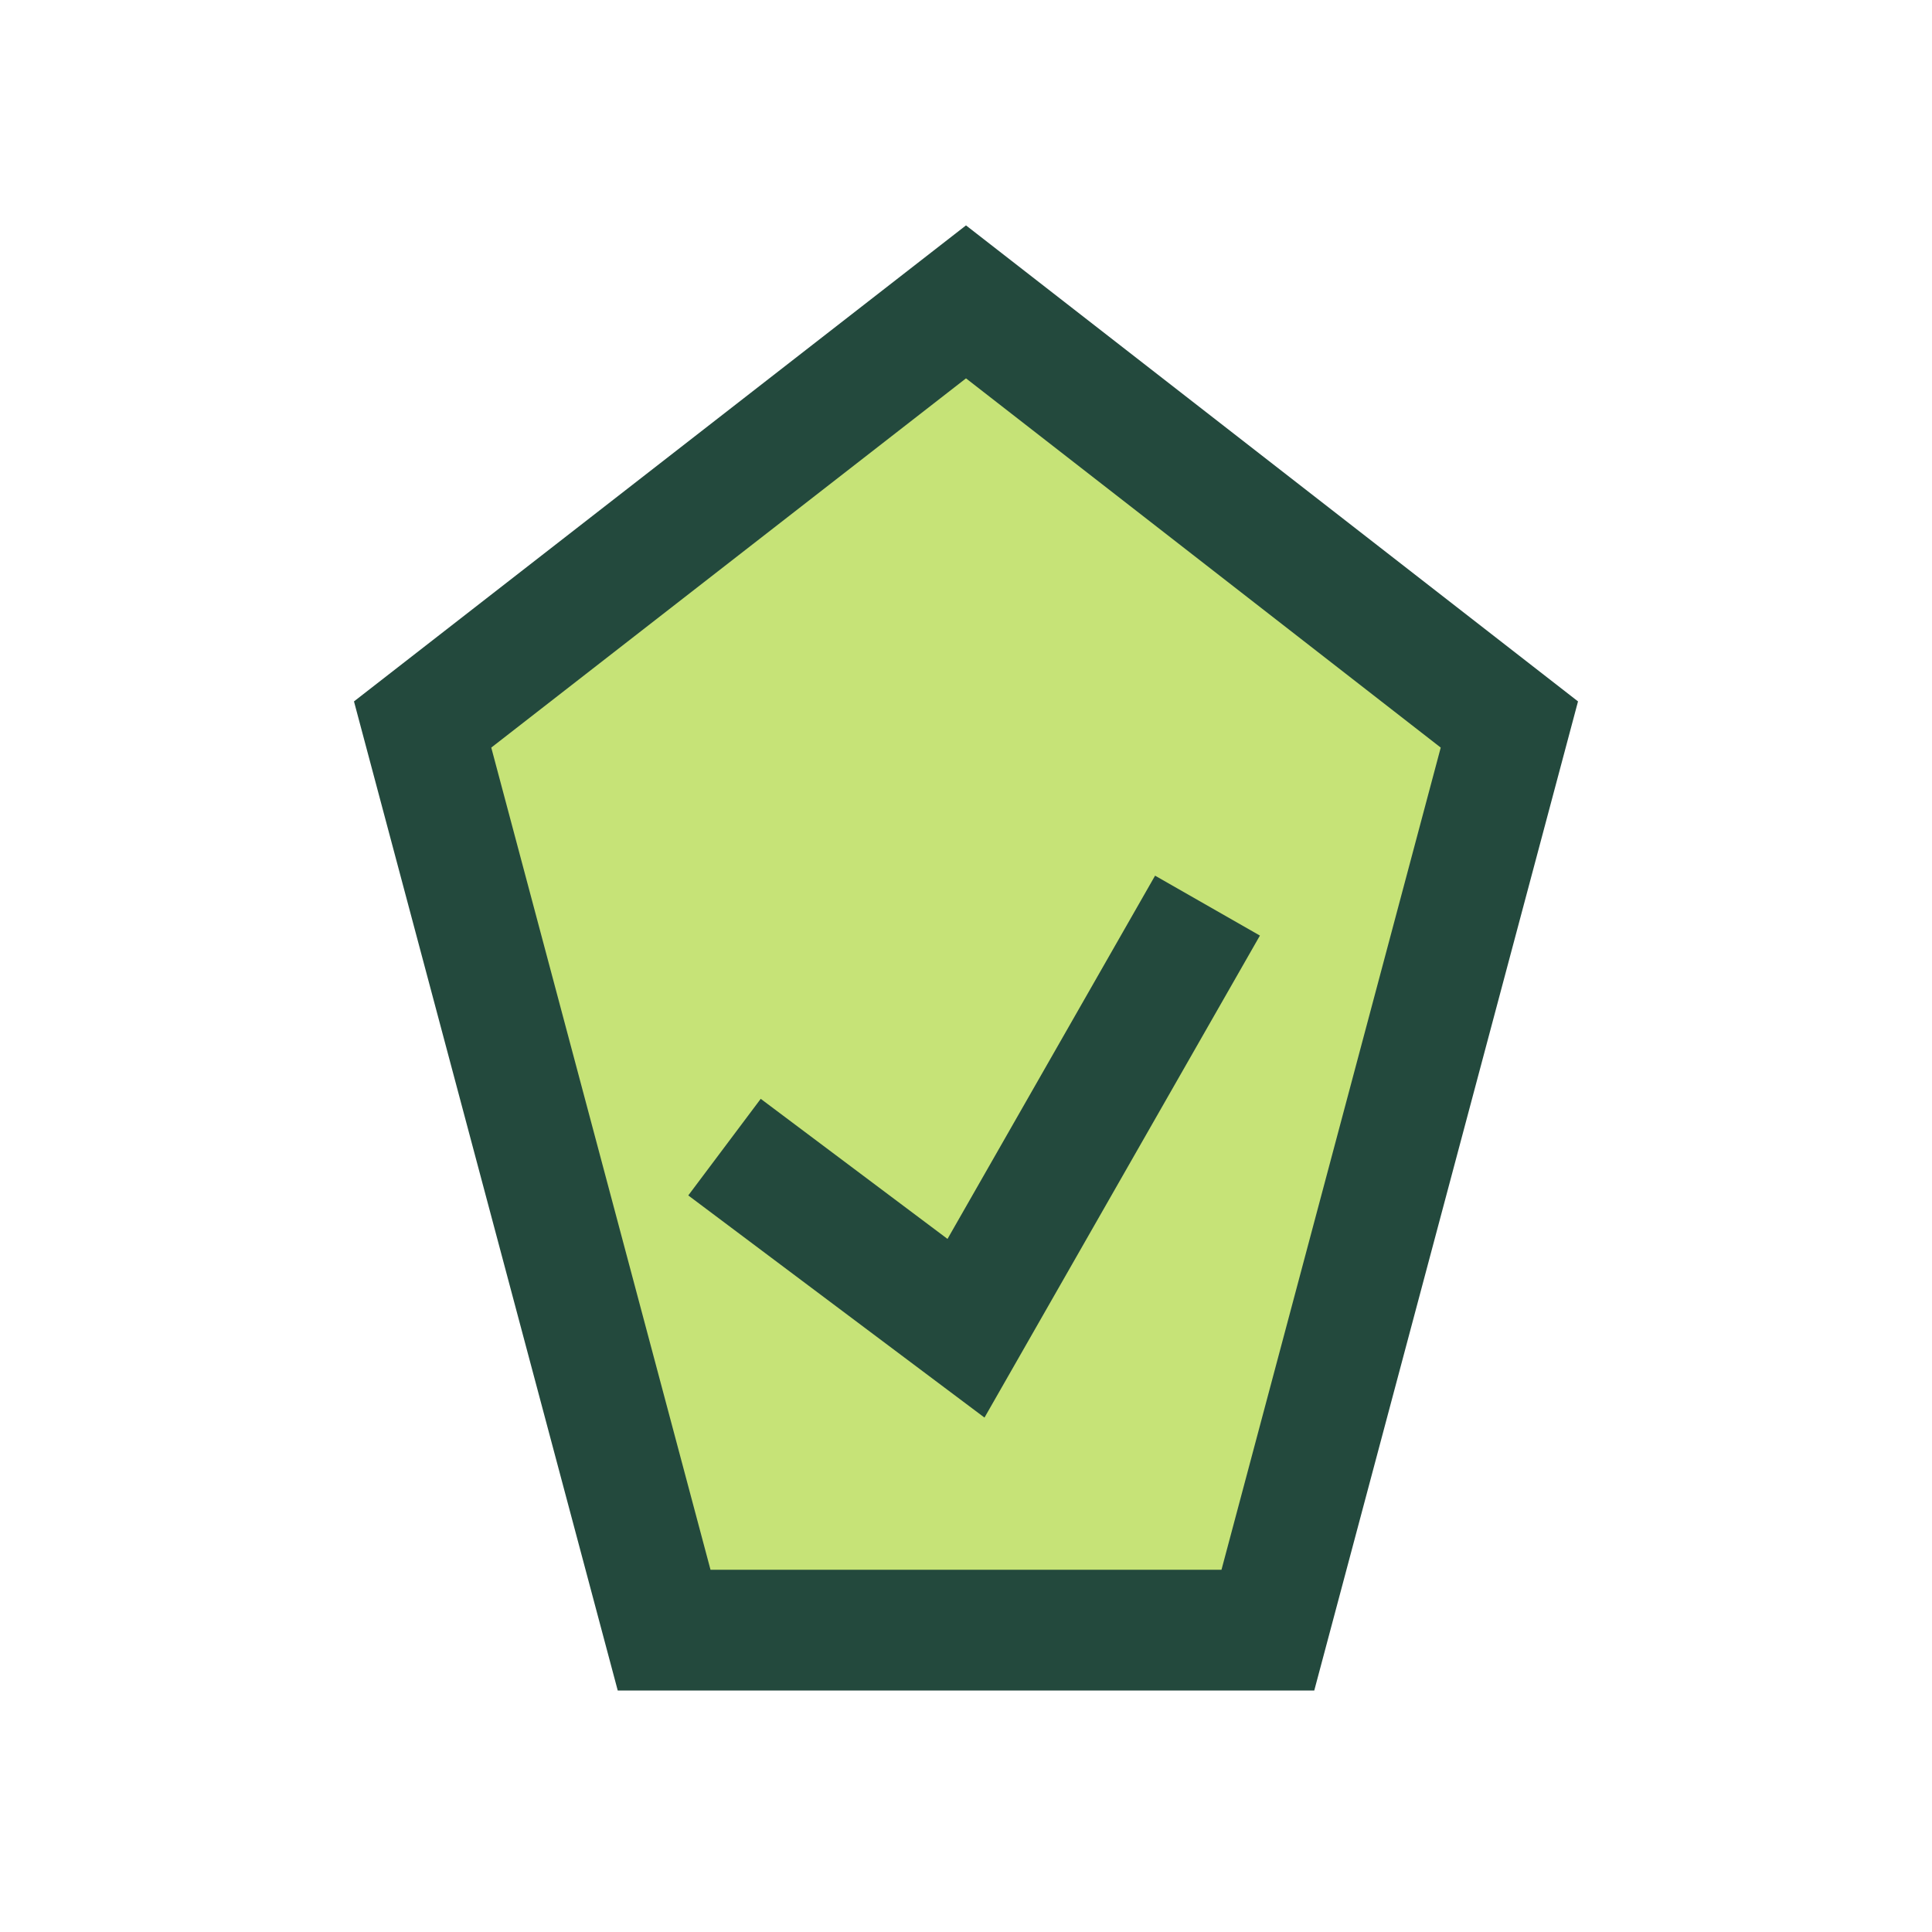
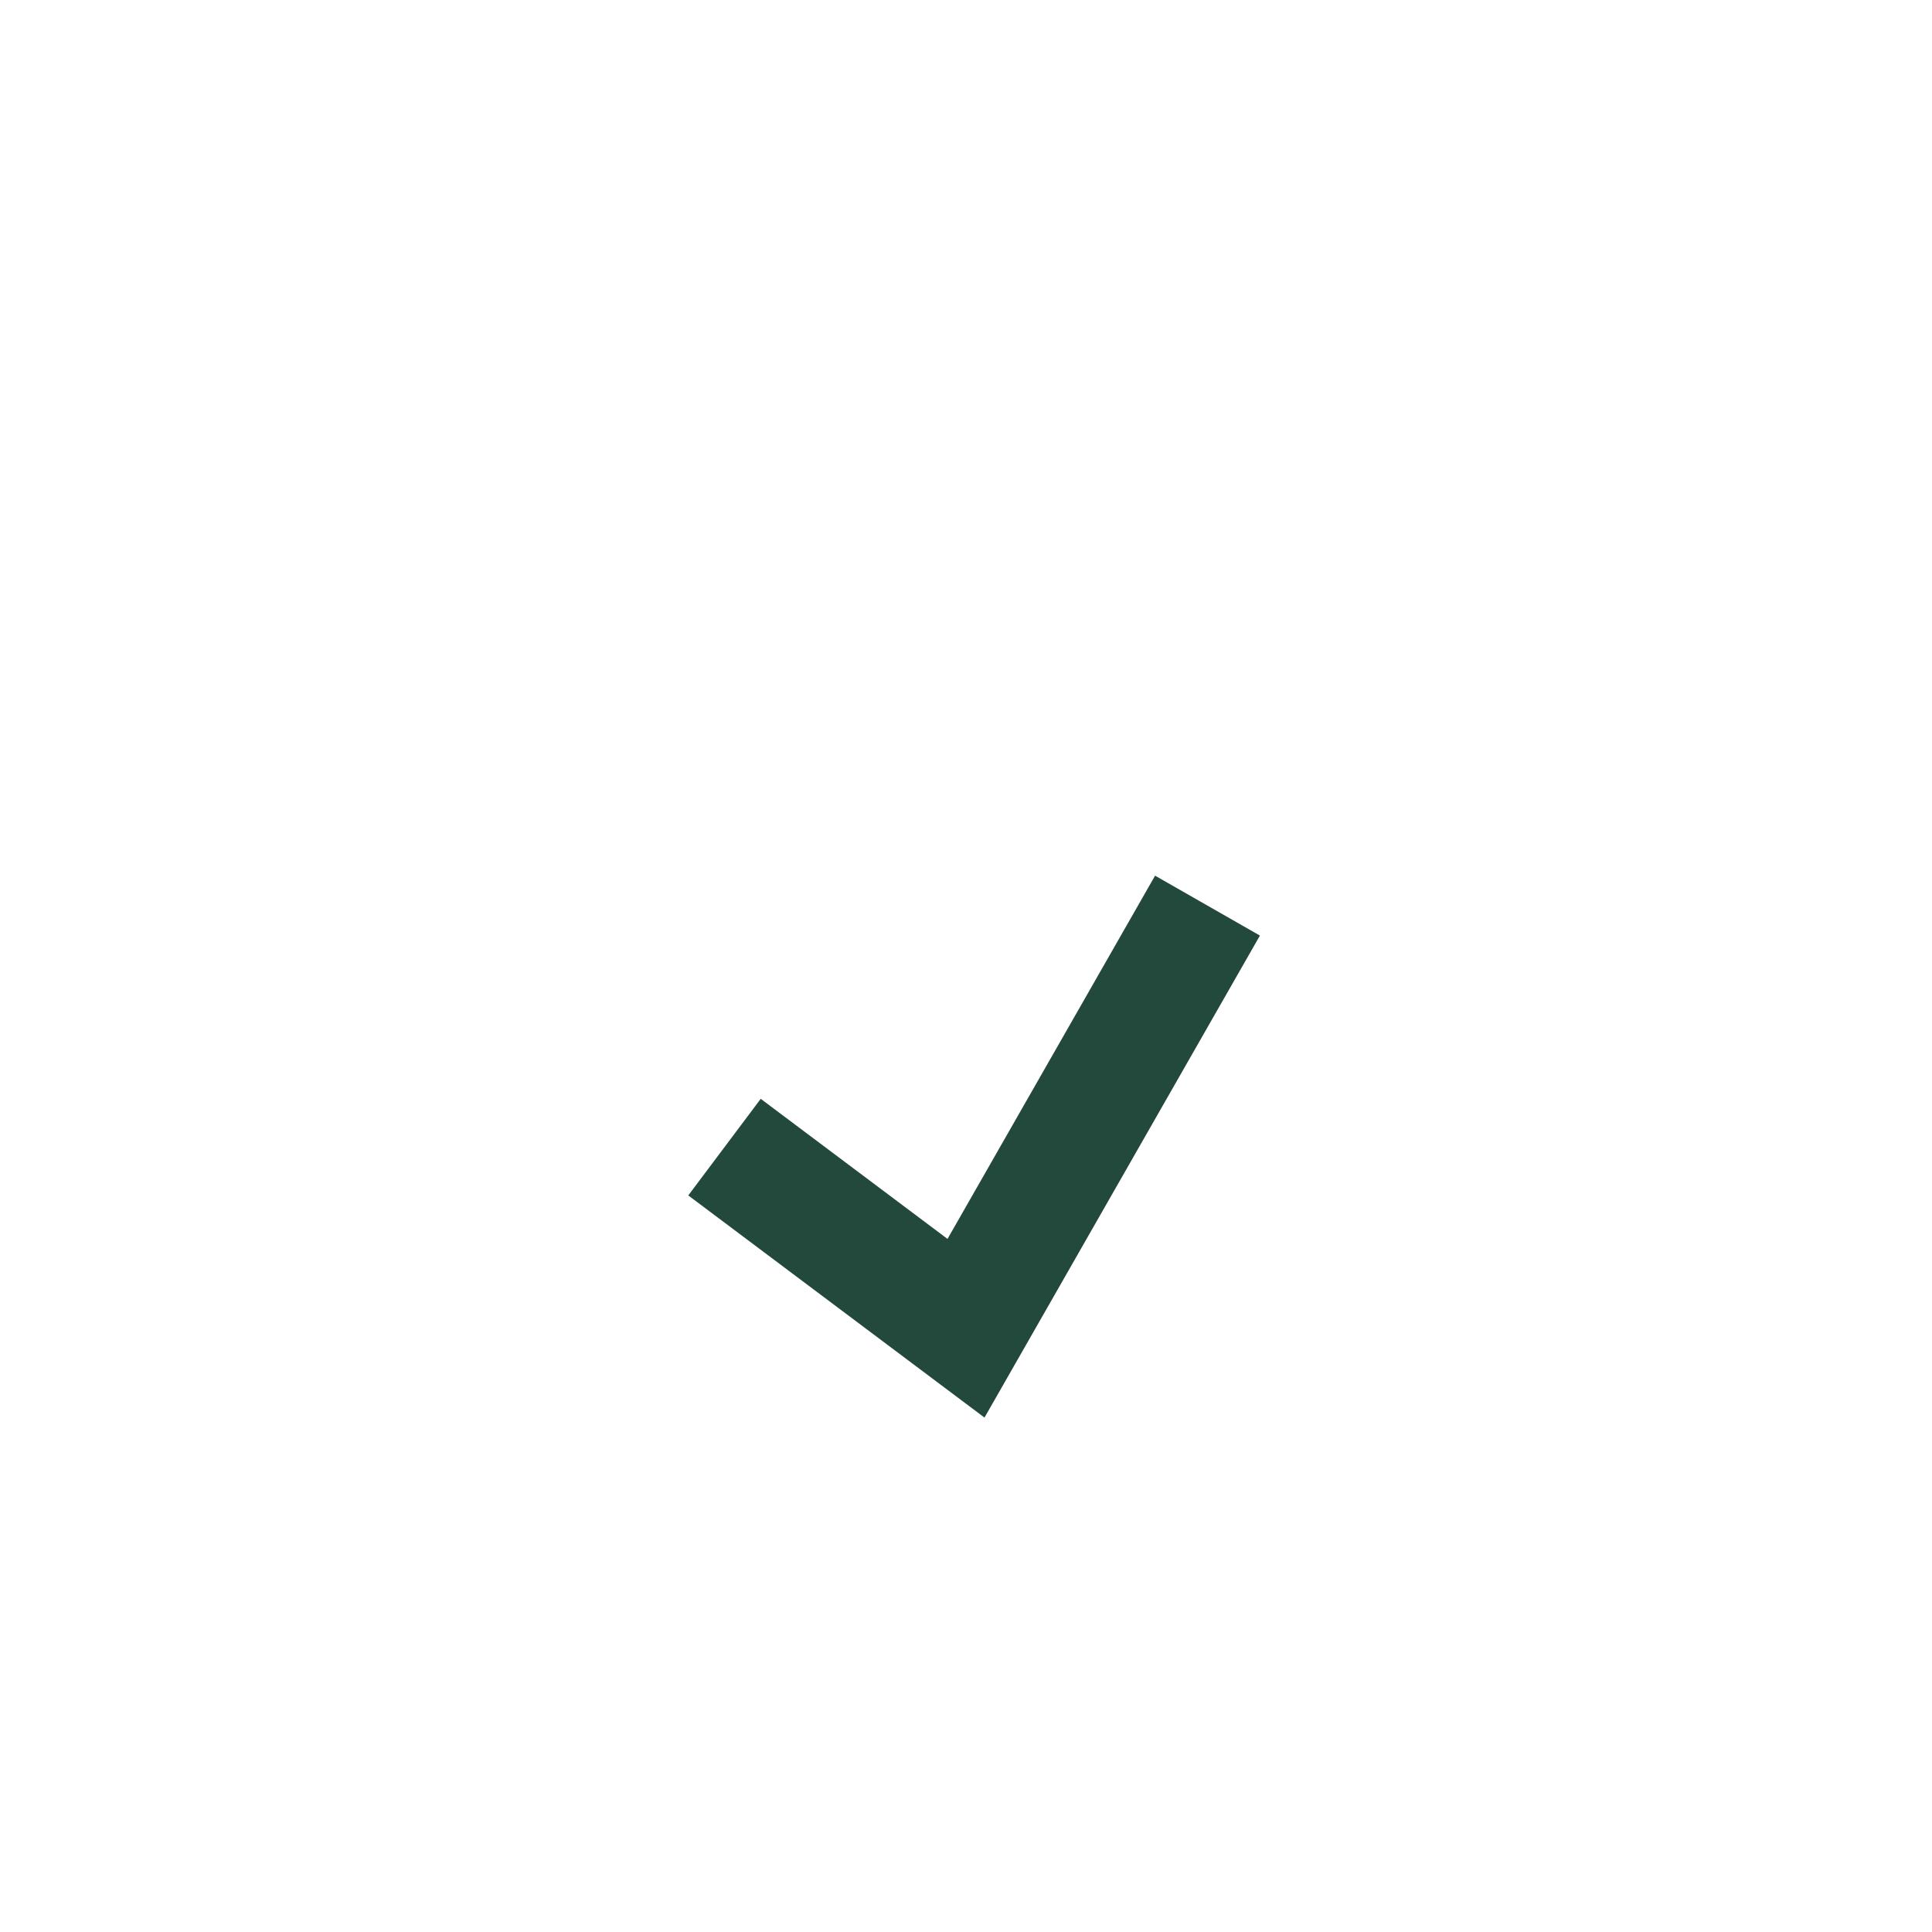
<svg xmlns="http://www.w3.org/2000/svg" width="32" height="32" viewBox="0 0 32 32">
-   <polygon points="16,5 25,12 21,27 11,27 7,12" fill="#C6E377" stroke="#23493D" stroke-width="2" />
  <path d="M12 19l4 3 4-7" fill="none" stroke="#23493D" stroke-width="2" />
</svg>